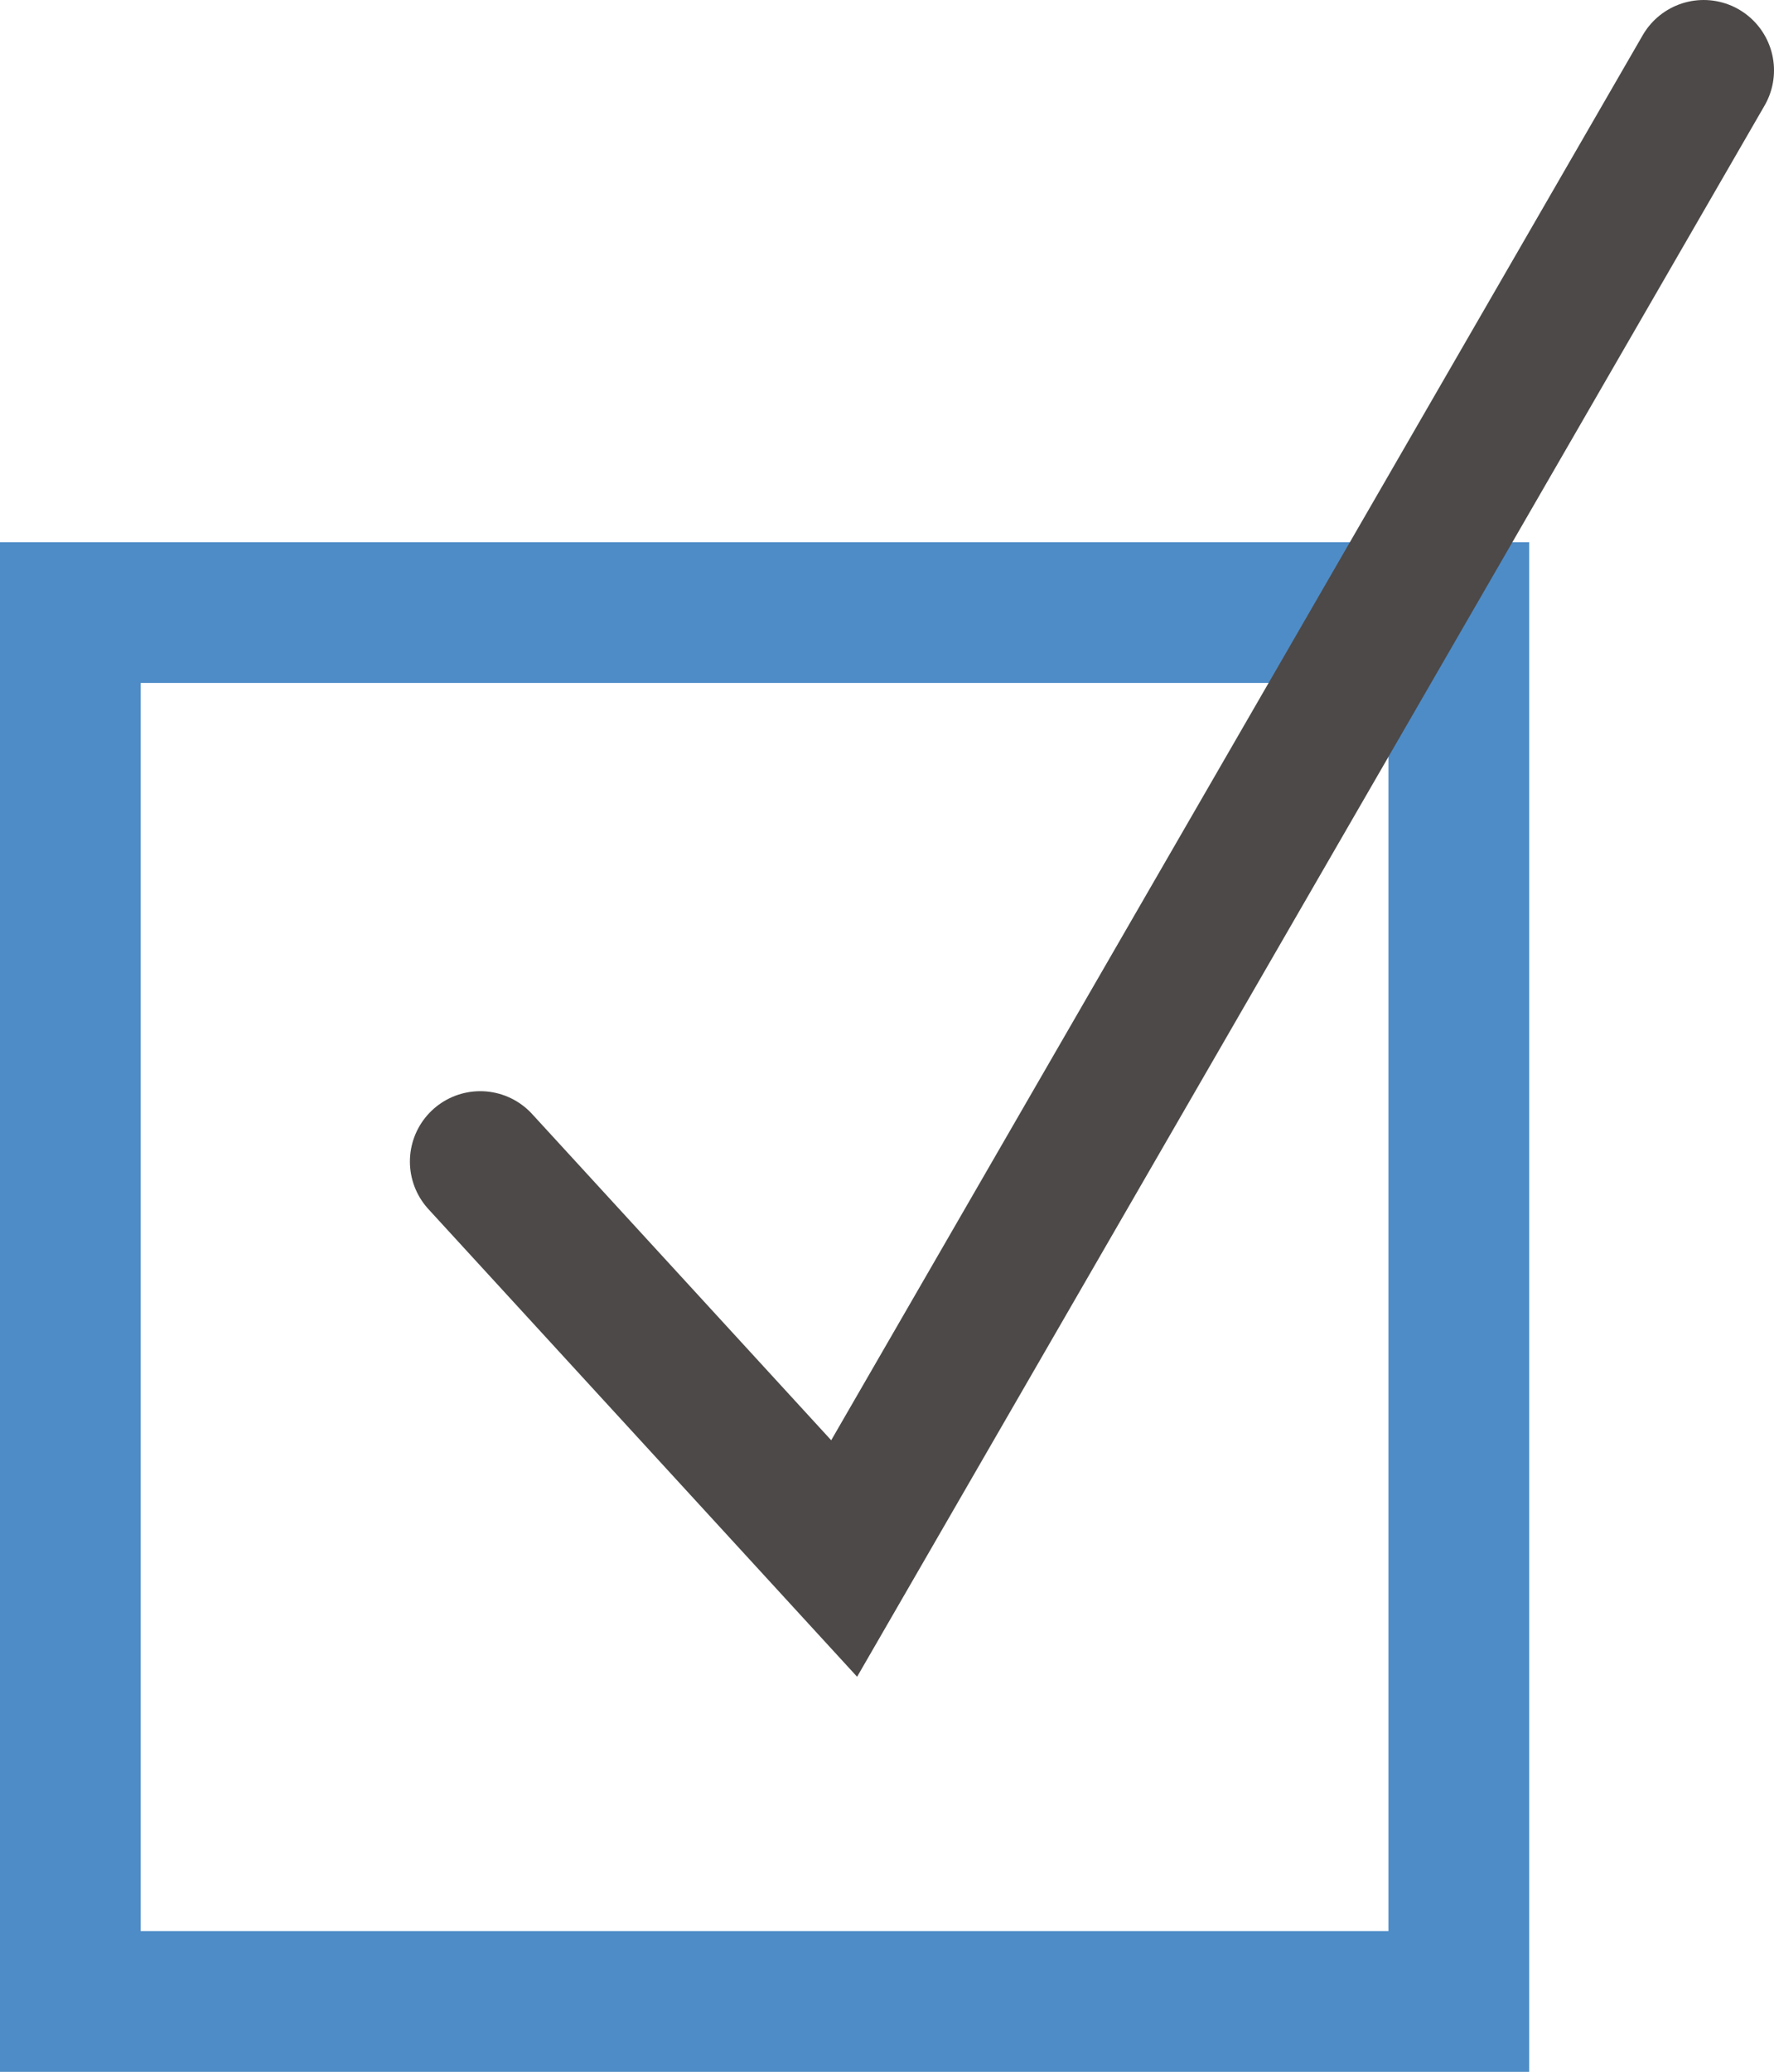
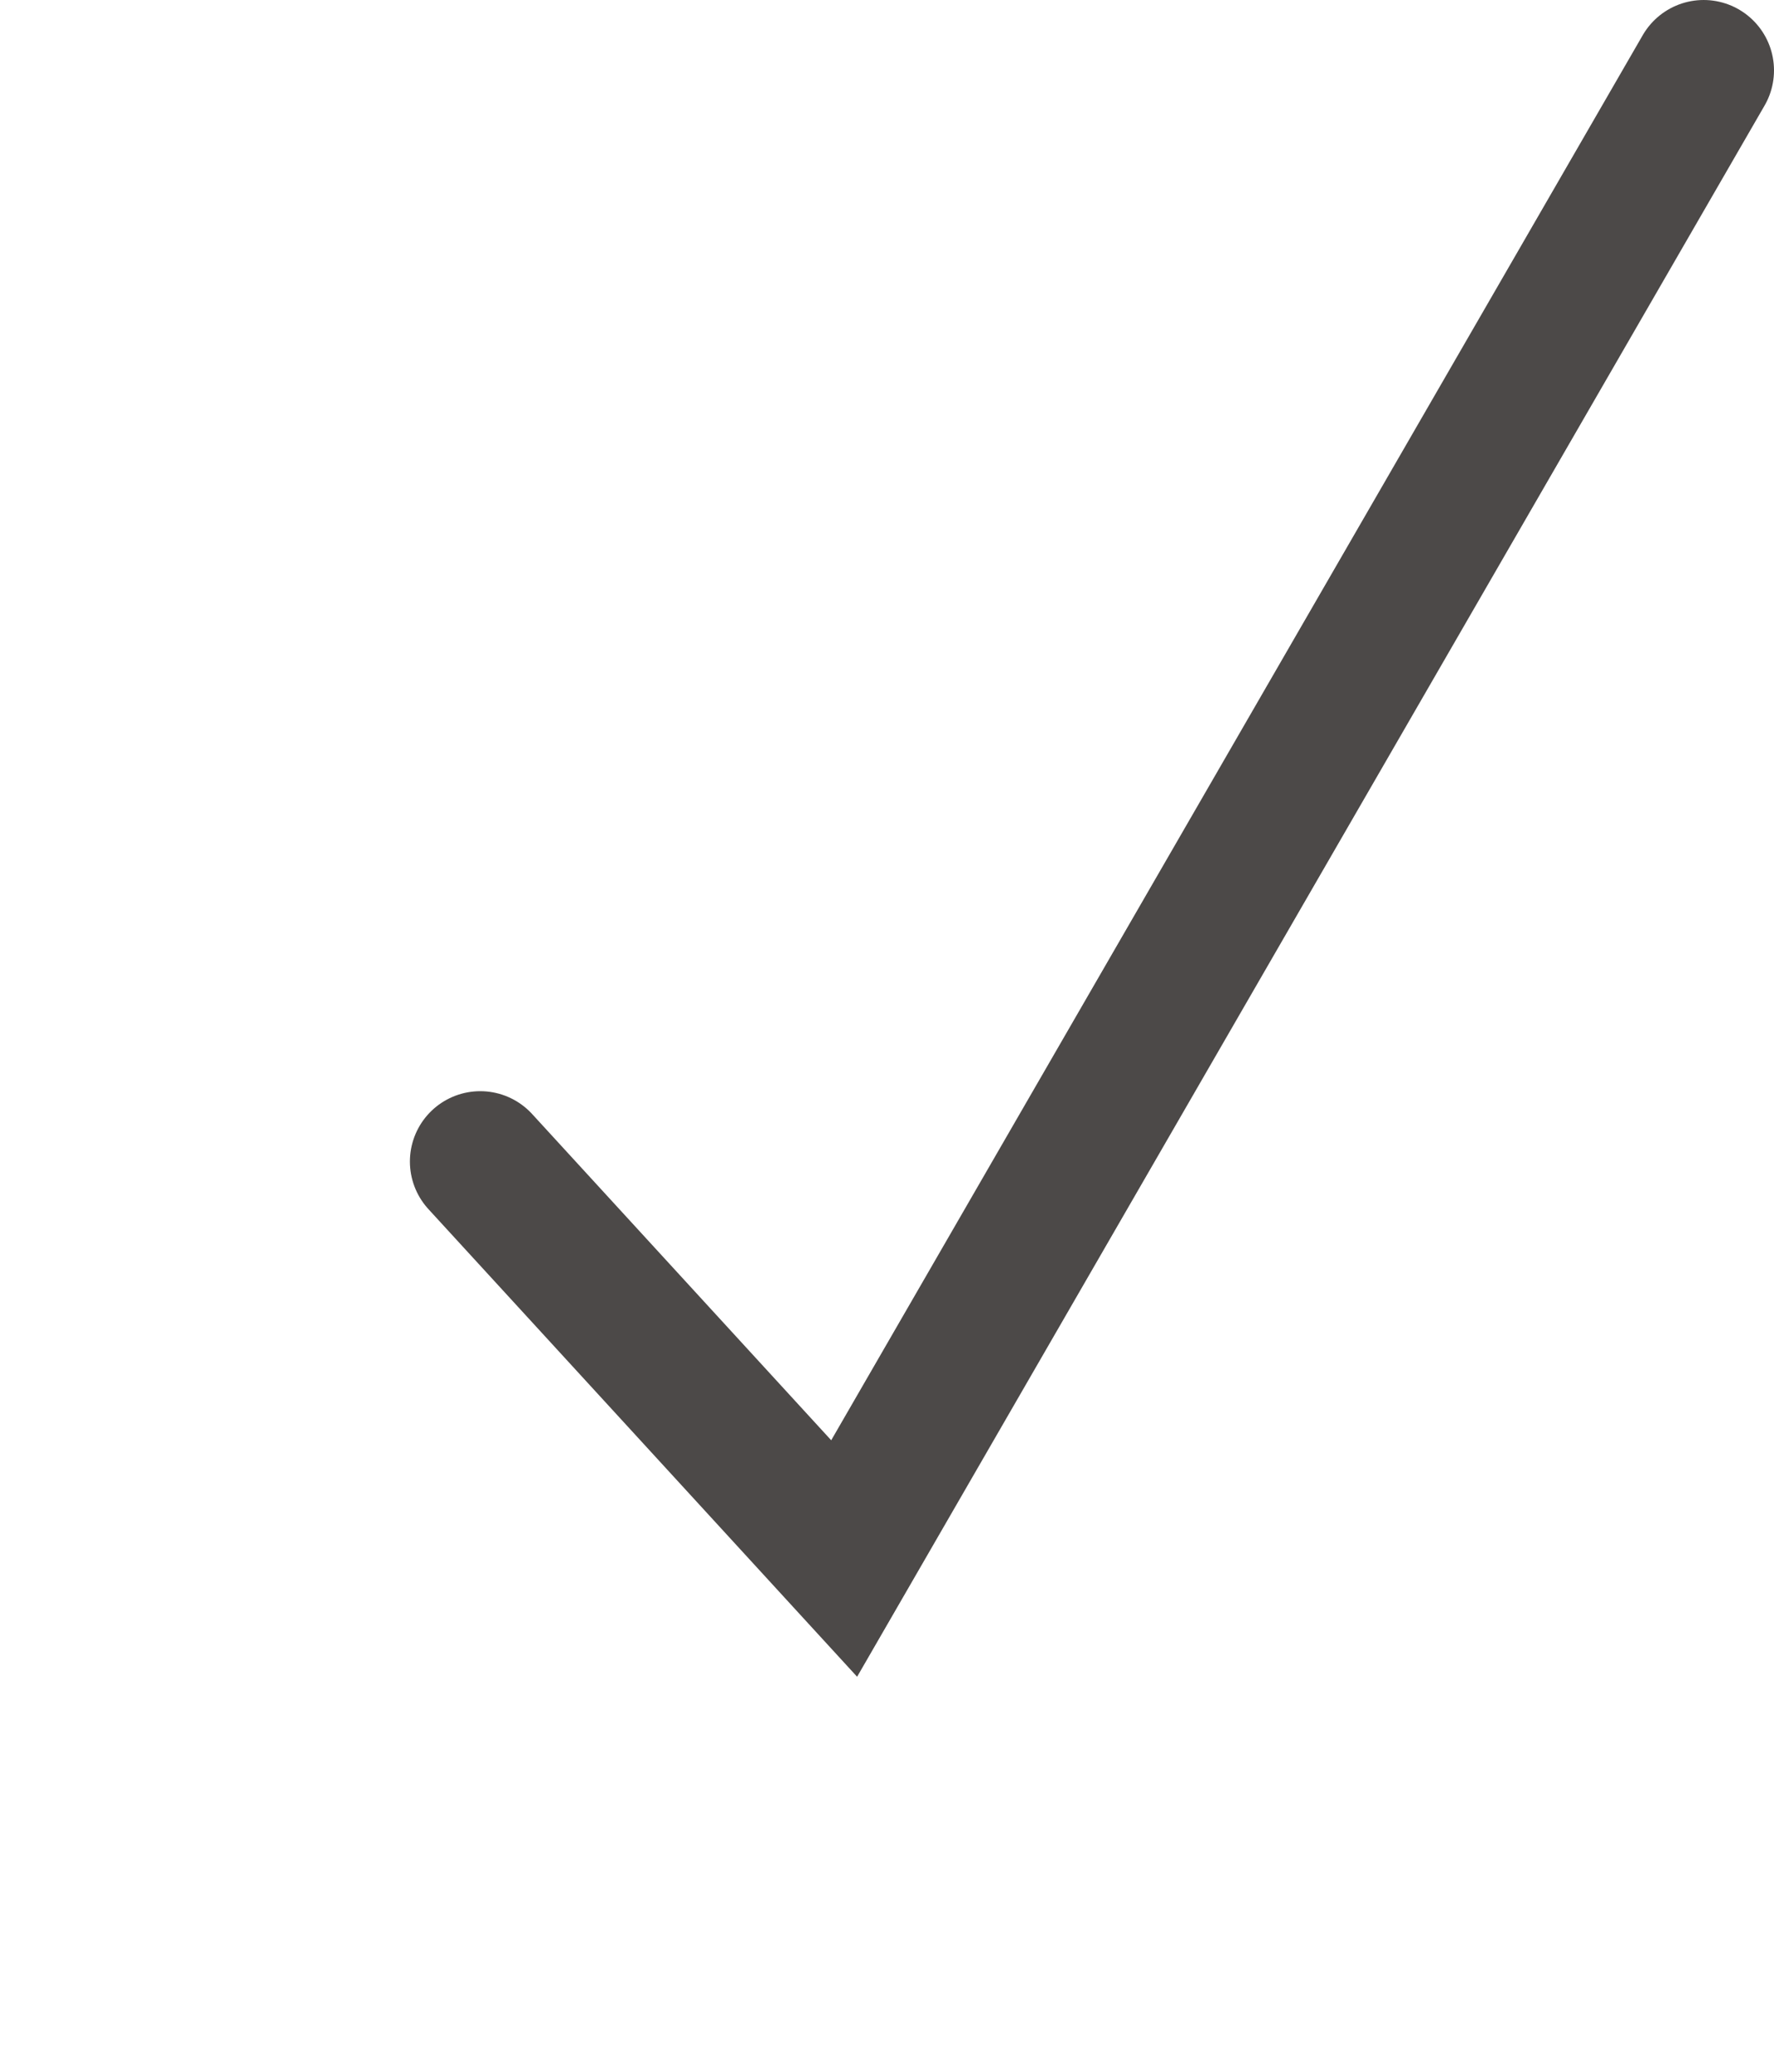
<svg xmlns="http://www.w3.org/2000/svg" id="_レイヤー_2" viewBox="0 0 39.34 45.93">
  <defs>
    <style>.cls-1{stroke:#4e8cc7;}.cls-1,.cls-2{fill:none;stroke-width:3.12px;}.cls-2{stroke:#4c4948;stroke-linecap:round;stroke-miterlimit:10;}</style>
  </defs>
  <g id="_文字">
    <g>
-       <rect class="cls-1" x="1.56" y="13.58" width="30.79" height="30.79" />
      <polyline class="cls-2" points="10.65 25.75 18.72 34.55 37.78 1.56" />
    </g>
  </g>
</svg>